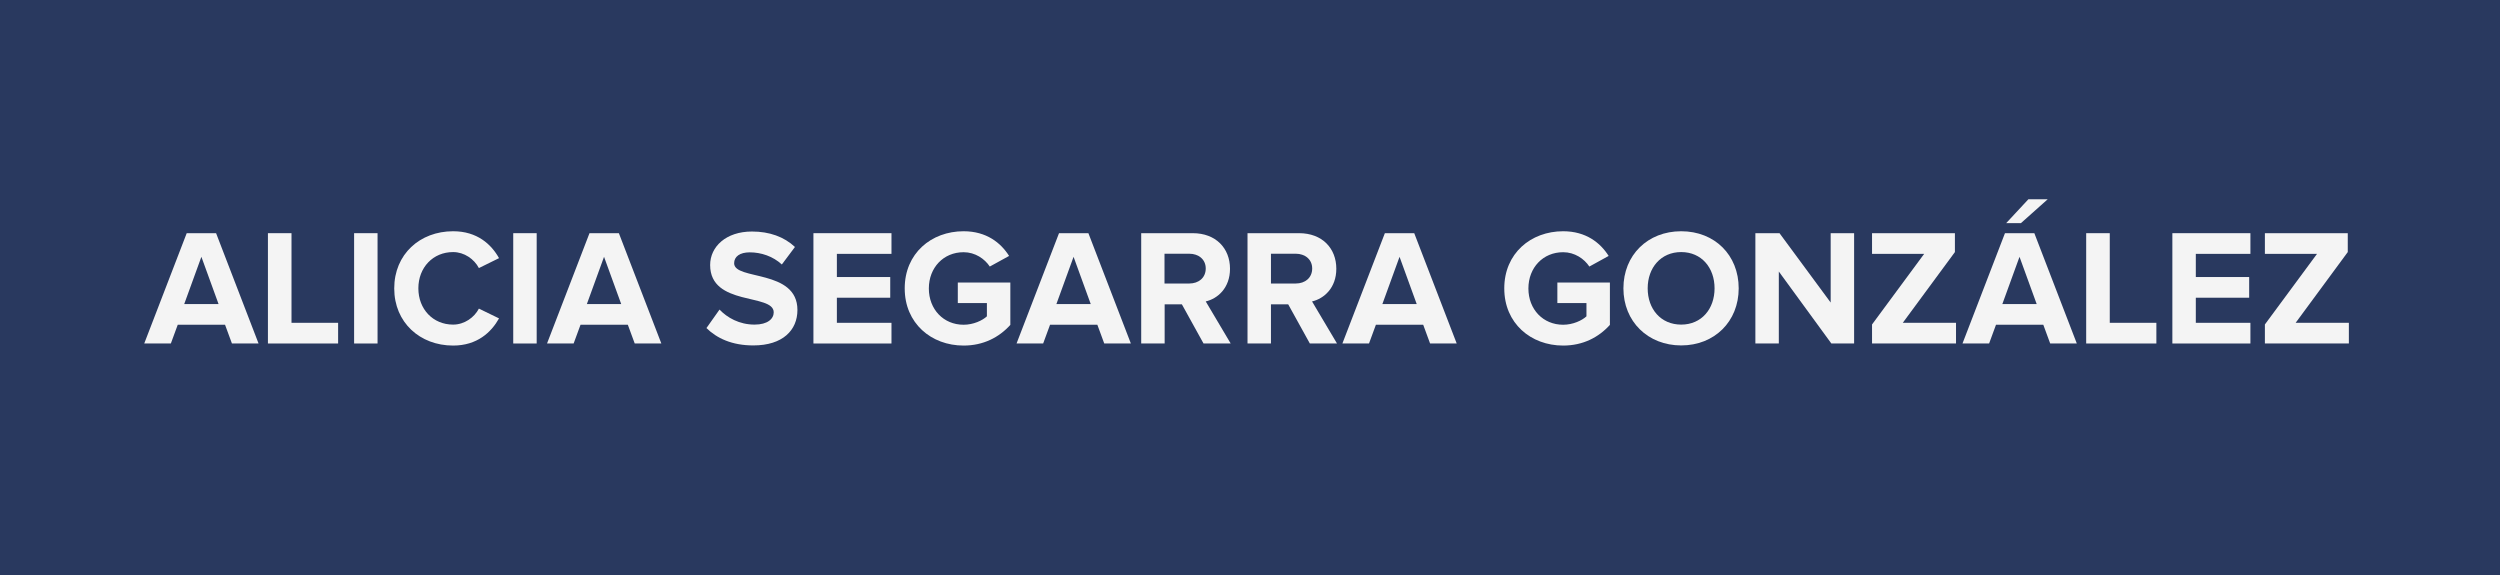
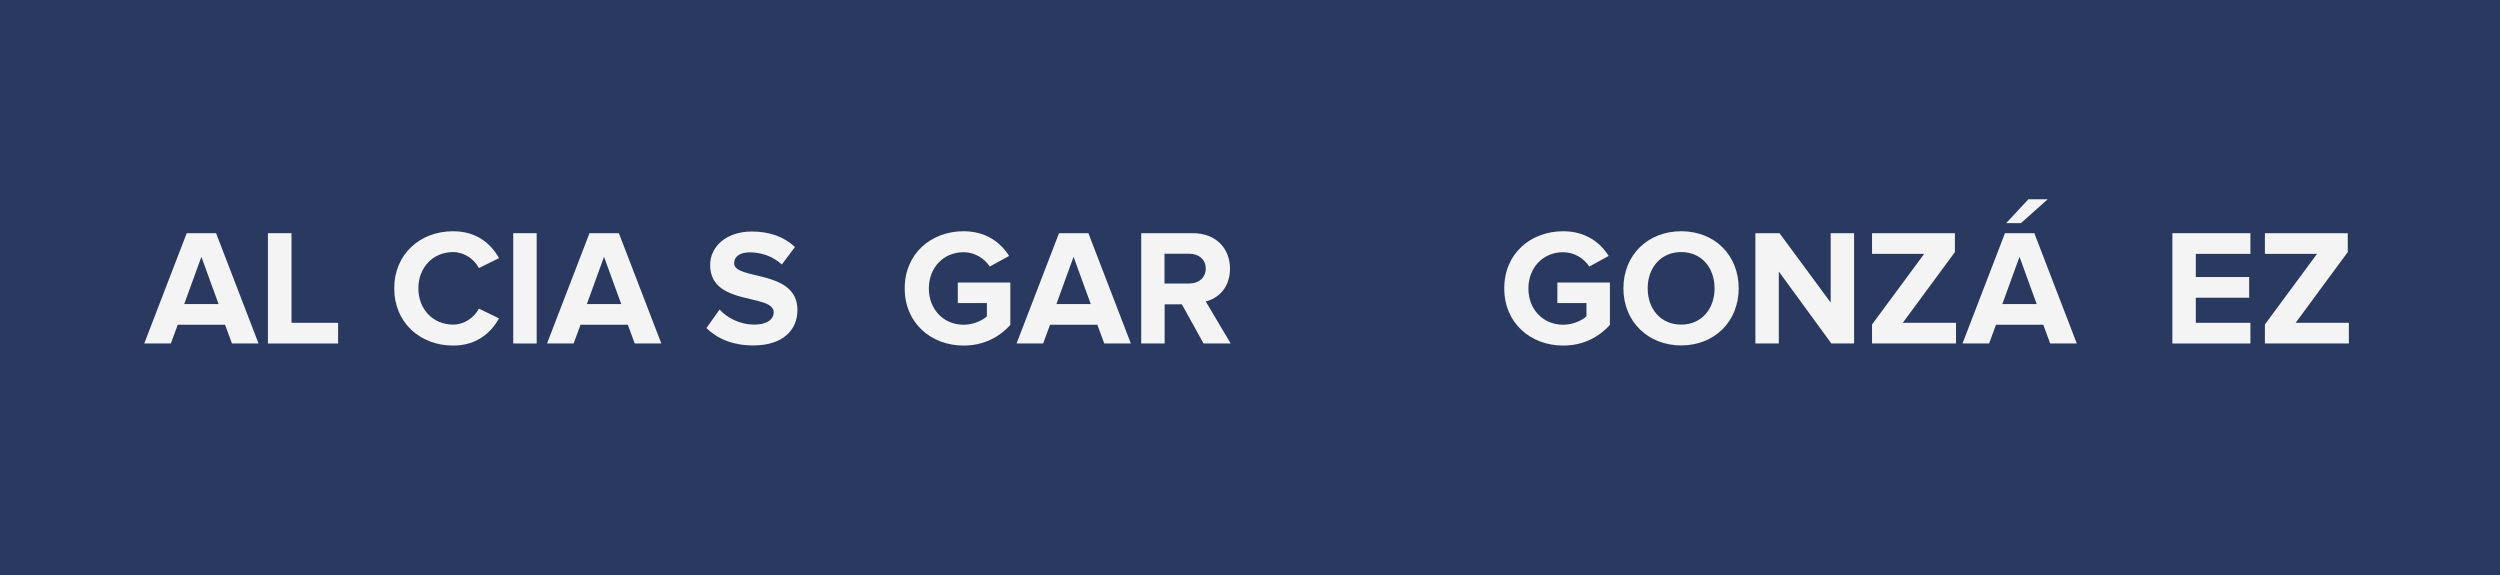
<svg xmlns="http://www.w3.org/2000/svg" id="Capa_2" data-name="Capa 2" viewBox="0 0 181.3 41.7">
  <defs>
    <style>      .cls-1 {        fill: #29395f;      }      .cls-2 {        fill: #f4f4f4;      }    </style>
  </defs>
  <g id="Capa_1-2" data-name="Capa 1">
    <g>
      <rect class="cls-1" width="181.3" height="41.7" />
      <g>
        <path class="cls-2" d="M16.82,24.91l-.5-1.36h-3.43l-.5,1.36h-1.93l3.08-8h2.13l3.08,8h-1.93ZM14.61,18.61l-1.25,3.44h2.49l-1.25-3.44Z" />
        <path class="cls-2" d="M19.43,24.91v-8h1.71v6.5h3.38v1.5h-5.1Z" />
-         <path class="cls-2" d="M25.68,24.91v-8h1.7v8h-1.7Z" />
        <path class="cls-2" d="M28.59,20.91c0-2.47,1.86-4.14,4.27-4.14,1.75,0,2.77.95,3.33,1.95l-1.46.72c-.34-.65-1.06-1.16-1.87-1.16-1.46,0-2.52,1.12-2.52,2.63s1.06,2.63,2.52,2.63c.82,0,1.54-.52,1.87-1.16l1.46.71c-.56,1-1.58,1.97-3.33,1.97-2.41,0-4.27-1.68-4.27-4.14Z" />
        <path class="cls-2" d="M37.22,24.91v-8h1.7v8h-1.7Z" />
        <path class="cls-2" d="M46.03,24.91l-.5-1.36h-3.43l-.5,1.36h-1.93l3.08-8h2.13l3.08,8h-1.93ZM43.81,18.61l-1.25,3.44h2.49l-1.25-3.44Z" />
        <path class="cls-2" d="M51.24,23.78l.94-1.33c.56.59,1.44,1.09,2.54,1.09.95,0,1.39-.42,1.39-.89,0-1.39-4.61-.42-4.61-3.43,0-1.33,1.15-2.43,3.03-2.43,1.27,0,2.33.38,3.12,1.12l-.95,1.27c-.65-.6-1.51-.88-2.33-.88-.72,0-1.13.31-1.13.79,0,1.26,4.59.41,4.59,3.39,0,1.46-1.06,2.57-3.2,2.57-1.55,0-2.65-.52-3.41-1.27Z" />
-         <path class="cls-2" d="M58.99,24.91v-8h5.66v1.5h-3.96v1.68h3.87v1.5h-3.87v1.82h3.96v1.5h-5.66Z" />
        <path class="cls-2" d="M65.61,20.91c0-2.53,1.92-4.14,4.27-4.14,1.66,0,2.7.84,3.3,1.79l-1.4.77c-.37-.56-1.06-1.04-1.9-1.04-1.46,0-2.52,1.12-2.52,2.63s1.06,2.63,2.52,2.63c.71,0,1.37-.31,1.69-.61v-.96h-2.11v-1.49h3.81v3.07c-.82.91-1.96,1.5-3.39,1.5-2.35,0-4.27-1.62-4.27-4.14Z" />
        <path class="cls-2" d="M80.08,24.91l-.5-1.36h-3.43l-.5,1.36h-1.93l3.08-8h2.13l3.08,8h-1.93ZM77.86,18.61l-1.25,3.44h2.49l-1.25-3.44Z" />
        <path class="cls-2" d="M87.28,24.91l-1.57-2.84h-1.25v2.84h-1.7v-8h3.74c1.67,0,2.7,1.09,2.7,2.58,0,1.4-.9,2.17-1.76,2.37l1.81,3.05h-1.97ZM87.44,19.47c0-.66-.52-1.07-1.19-1.07h-1.8v2.16h1.8c.67,0,1.19-.41,1.19-1.09Z" />
-         <path class="cls-2" d="M94.99,24.91l-1.57-2.84h-1.25v2.84h-1.7v-8h3.74c1.67,0,2.7,1.09,2.7,2.58,0,1.4-.9,2.17-1.76,2.37l1.81,3.05h-1.97ZM95.16,19.47c0-.66-.52-1.07-1.19-1.07h-1.8v2.16h1.8c.67,0,1.19-.41,1.19-1.09Z" />
-         <path class="cls-2" d="M103.71,24.91l-.5-1.36h-3.43l-.5,1.36h-1.93l3.08-8h2.13l3.08,8h-1.93ZM101.5,18.61l-1.25,3.44h2.49l-1.25-3.44Z" />
        <path class="cls-2" d="M109.09,20.91c0-2.53,1.92-4.14,4.27-4.14,1.66,0,2.7.84,3.3,1.79l-1.4.77c-.37-.56-1.06-1.04-1.9-1.04-1.46,0-2.52,1.12-2.52,2.63s1.06,2.63,2.52,2.63c.71,0,1.37-.31,1.69-.61v-.96h-2.11v-1.49h3.81v3.07c-.82.91-1.96,1.5-3.39,1.5-2.35,0-4.27-1.62-4.27-4.14Z" />
        <path class="cls-2" d="M117.73,20.91c0-2.41,1.76-4.14,4.19-4.14s4.17,1.73,4.17,4.14-1.76,4.14-4.17,4.14-4.19-1.73-4.19-4.14ZM124.34,20.91c0-1.5-.95-2.63-2.42-2.63s-2.43,1.13-2.43,2.63.95,2.63,2.43,2.63,2.42-1.14,2.42-2.63Z" />
        <path class="cls-2" d="M132.81,24.91l-3.81-5.22v5.22h-1.7v-8h1.75l3.71,5.03v-5.03h1.7v8h-1.64Z" />
        <path class="cls-2" d="M135.76,24.91v-1.38l3.78-5.12h-3.78v-1.5h6.01v1.37l-3.78,5.13h3.86v1.5h-6.09Z" />
        <path class="cls-2" d="M148.68,24.91l-.5-1.36h-3.43l-.5,1.36h-1.93l3.08-8h2.13l3.08,8h-1.93ZM146.46,18.61l-1.25,3.44h2.49l-1.25-3.44ZM146.56,16.18h-1.07l1.61-1.73h1.4l-1.94,1.73Z" />
-         <path class="cls-2" d="M151.29,24.91v-8h1.71v6.5h3.38v1.5h-5.1Z" />
        <path class="cls-2" d="M157.54,24.91v-8h5.66v1.5h-3.96v1.68h3.87v1.5h-3.87v1.82h3.96v1.5h-5.66Z" />
        <path class="cls-2" d="M164.25,24.91v-1.38l3.78-5.12h-3.78v-1.5h6.01v1.37l-3.78,5.13h3.86v1.5h-6.09Z" />
      </g>
    </g>
  </g>
</svg>